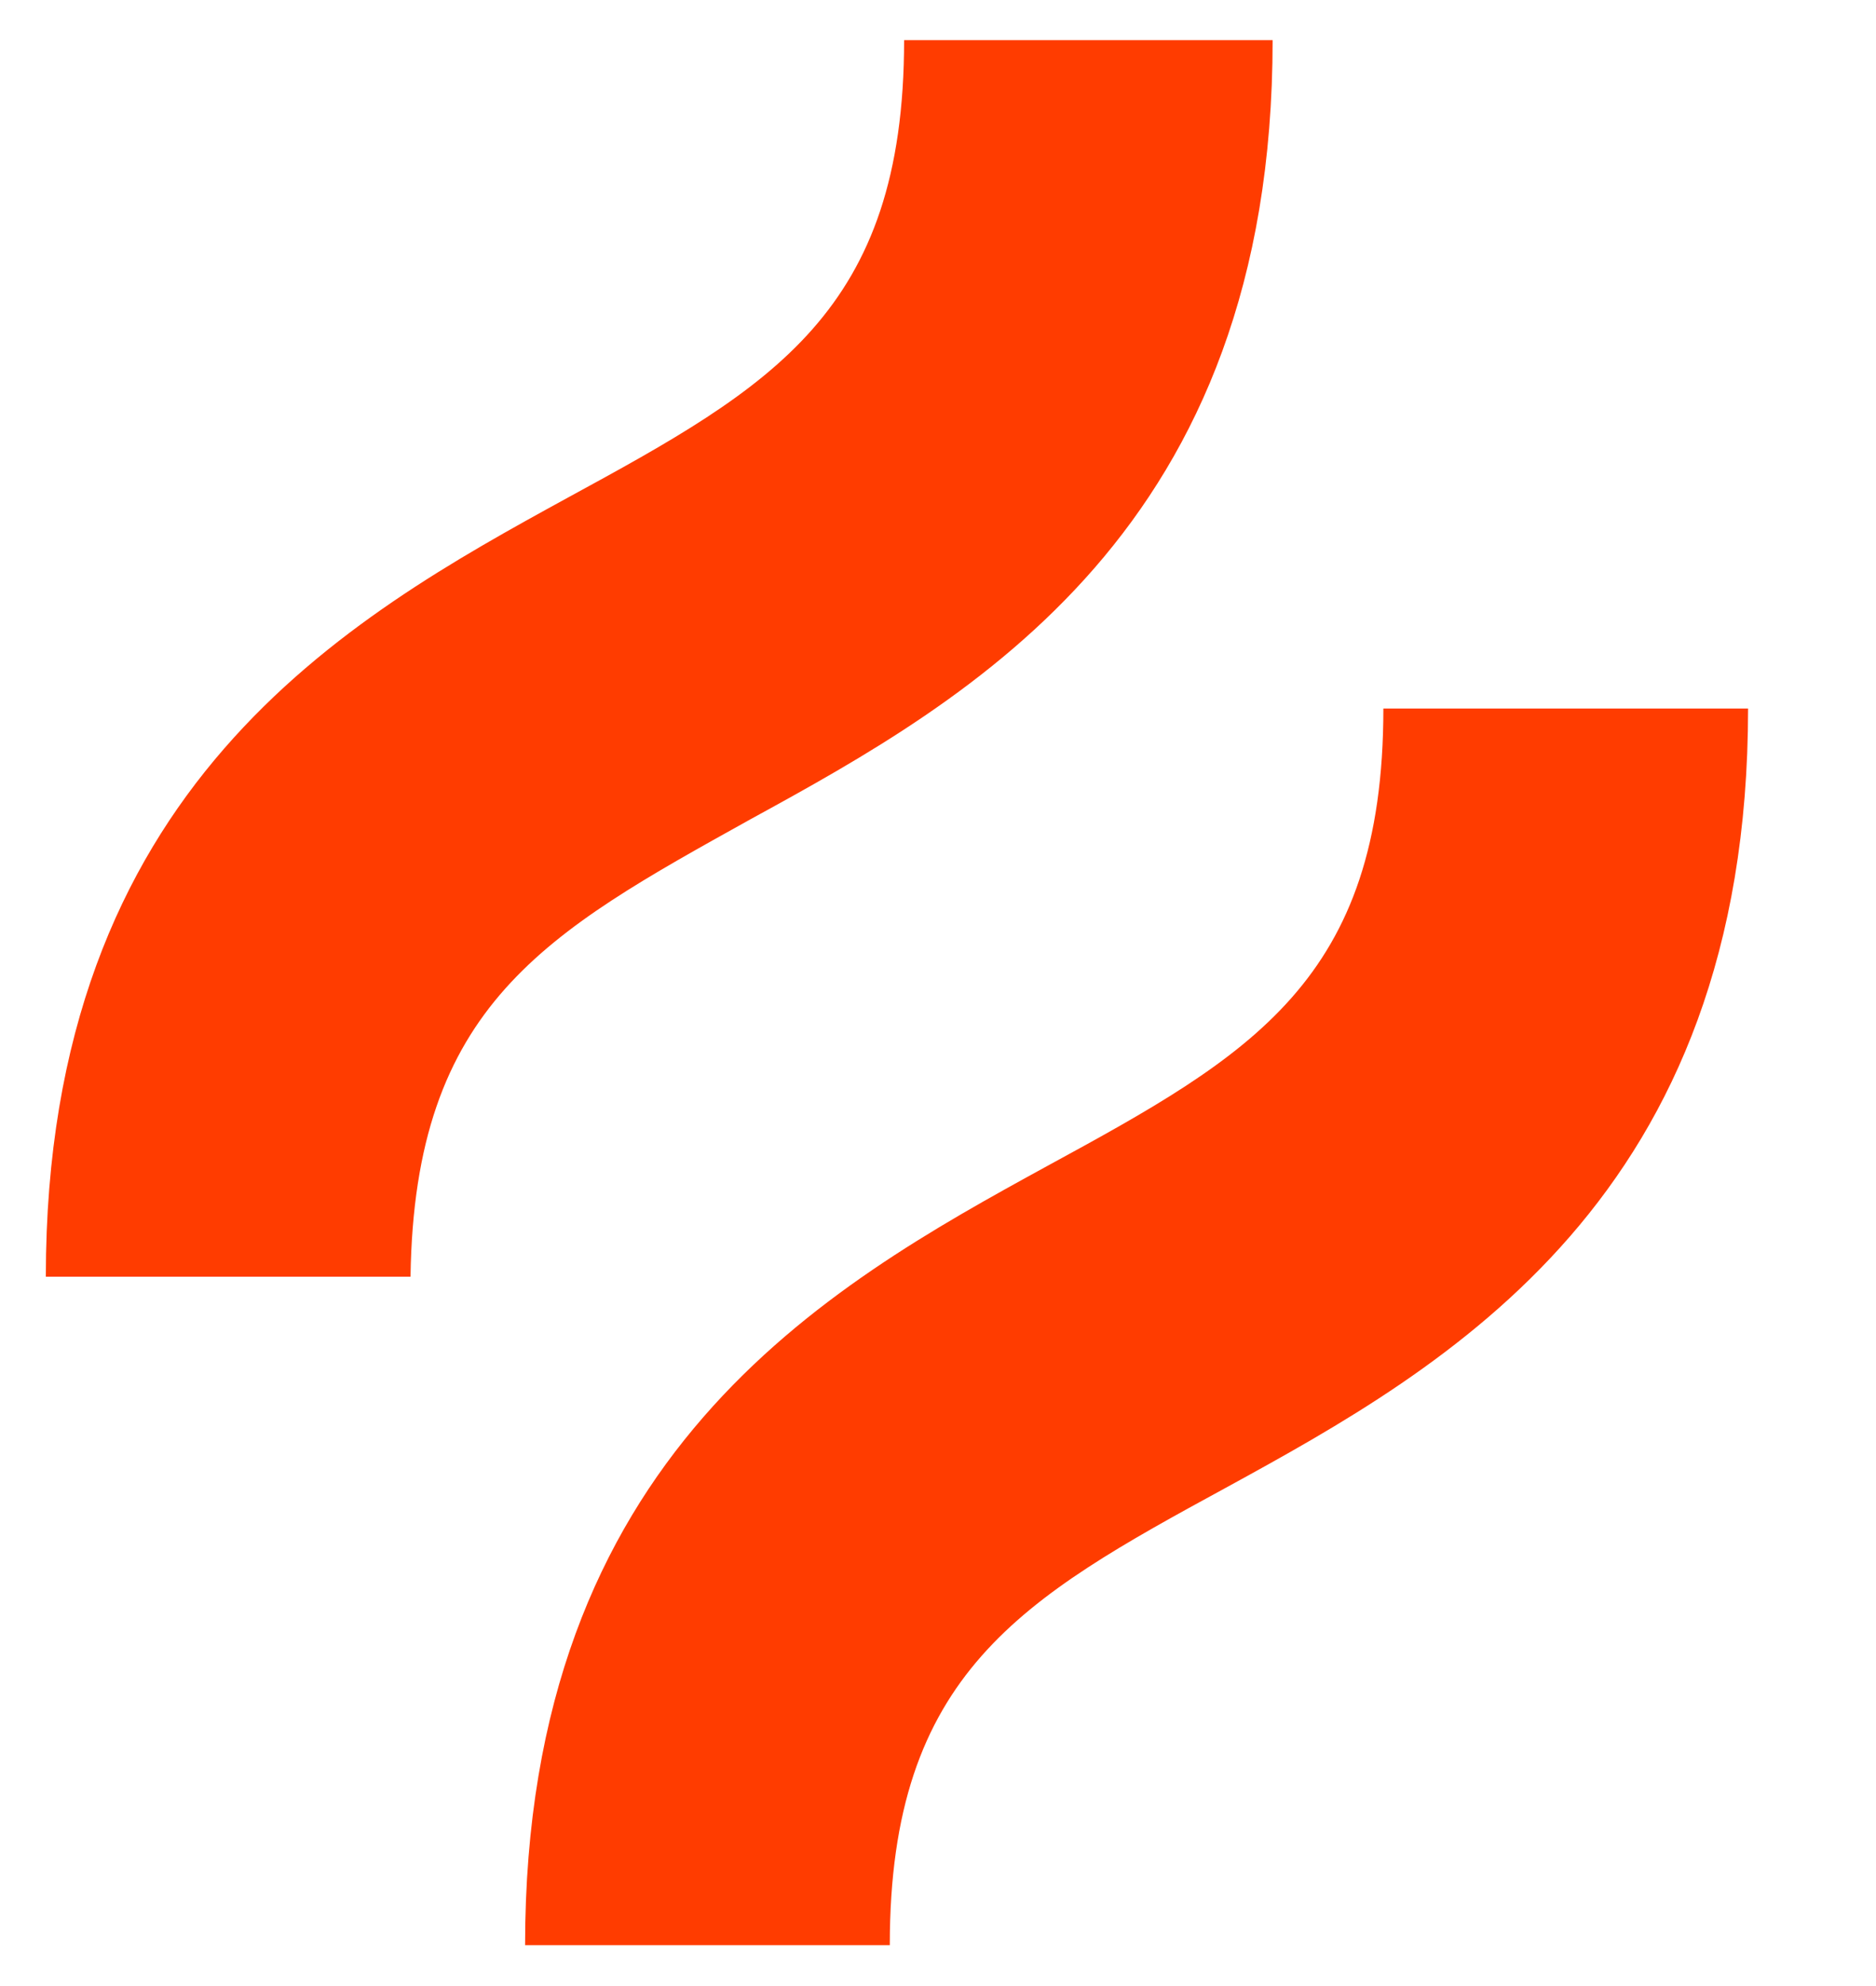
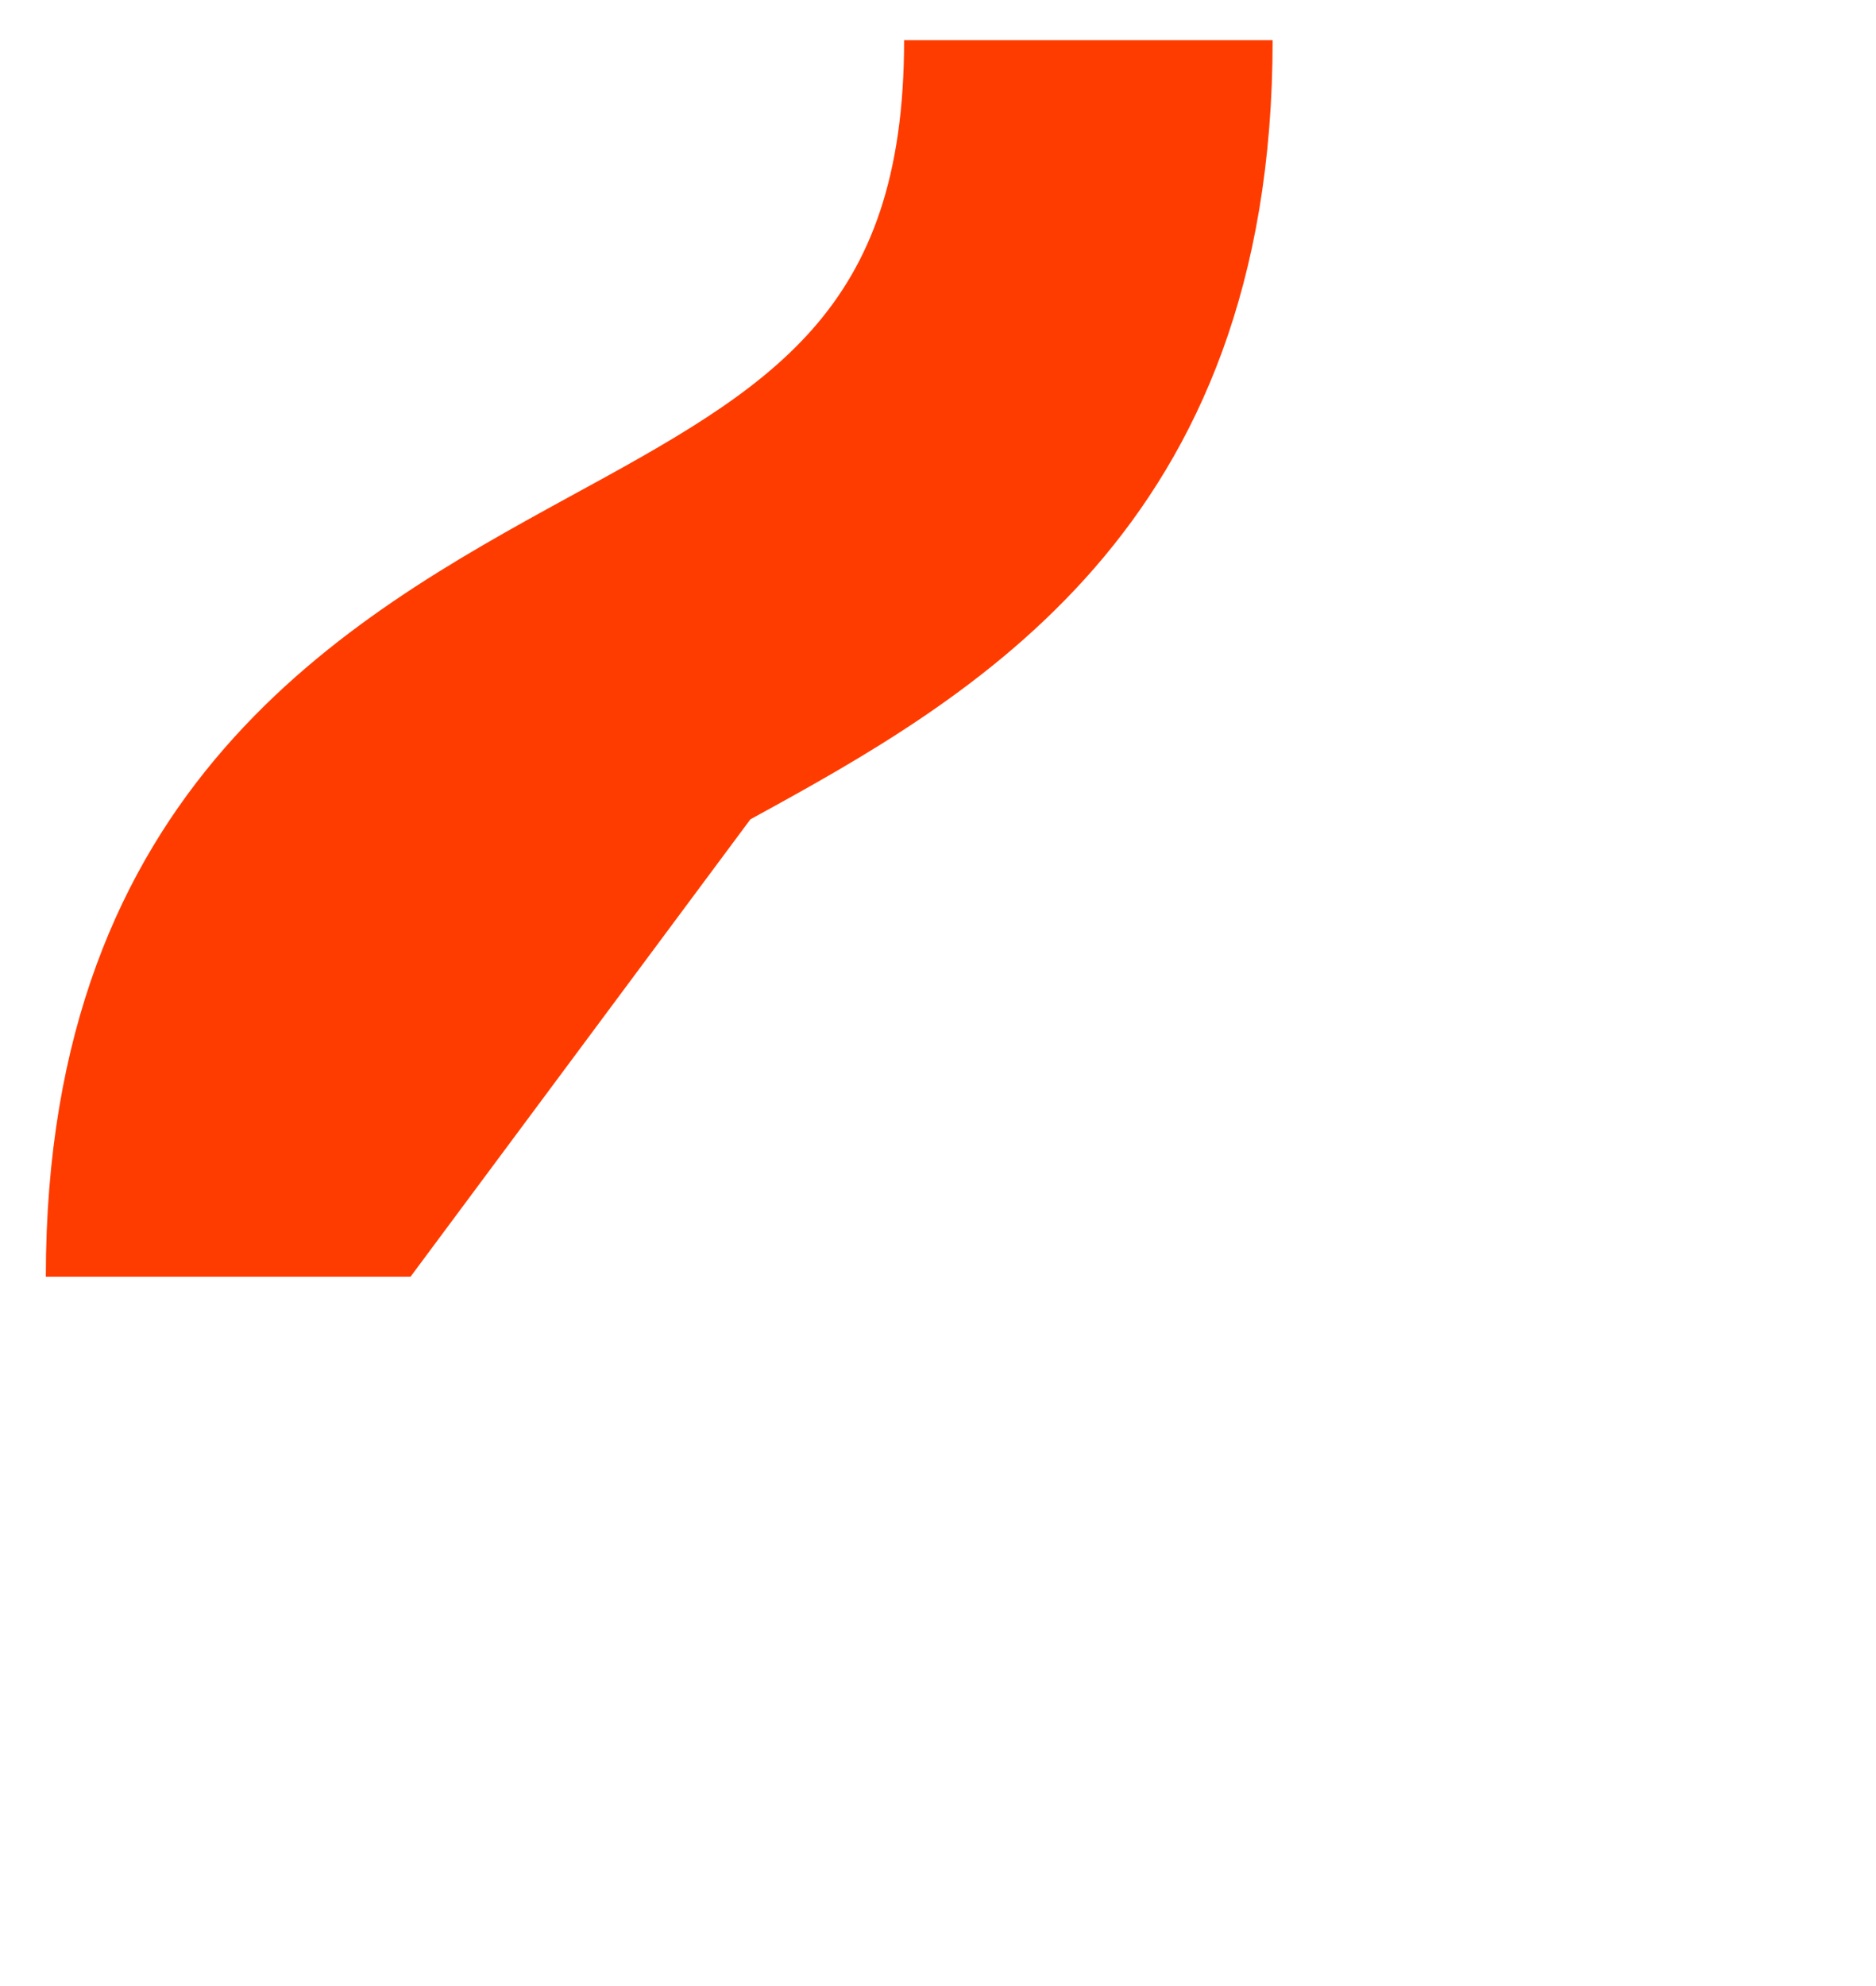
<svg xmlns="http://www.w3.org/2000/svg" id="katman_1" data-name="katman 1" version="1.1" viewBox="0 0 196.5 208">
  <defs>
    <style>
      .cls-1 {
        fill: #ff3c00;
        stroke-width: 0px;
      }
    </style>
  </defs>
-   <path class="cls-1" d="M78.6,85.8c23.2-12.7,54.7-30.3,54.7-81.6h-38.6c0,28.5-13.9,36.3-35.2,47.9-23.2,12.7-54.7,30.3-54.7,81.6h38.2c.4-28.5,14.2-36,35.6-47.9Z" />
-   <path class="cls-1" d="M144.9,74.2c0,28.5-13.9,36.3-35.2,47.9-23.2,12.7-54.7,30.3-54.7,81.6h38.2c0-28.5,13.9-36.3,35.2-47.9,23.2-12.7,54.7-30.3,54.7-81.6h-38.2Z" />
+   <path class="cls-1" d="M78.6,85.8c23.2-12.7,54.7-30.3,54.7-81.6h-38.6c0,28.5-13.9,36.3-35.2,47.9-23.2,12.7-54.7,30.3-54.7,81.6h38.2Z" />
</svg>